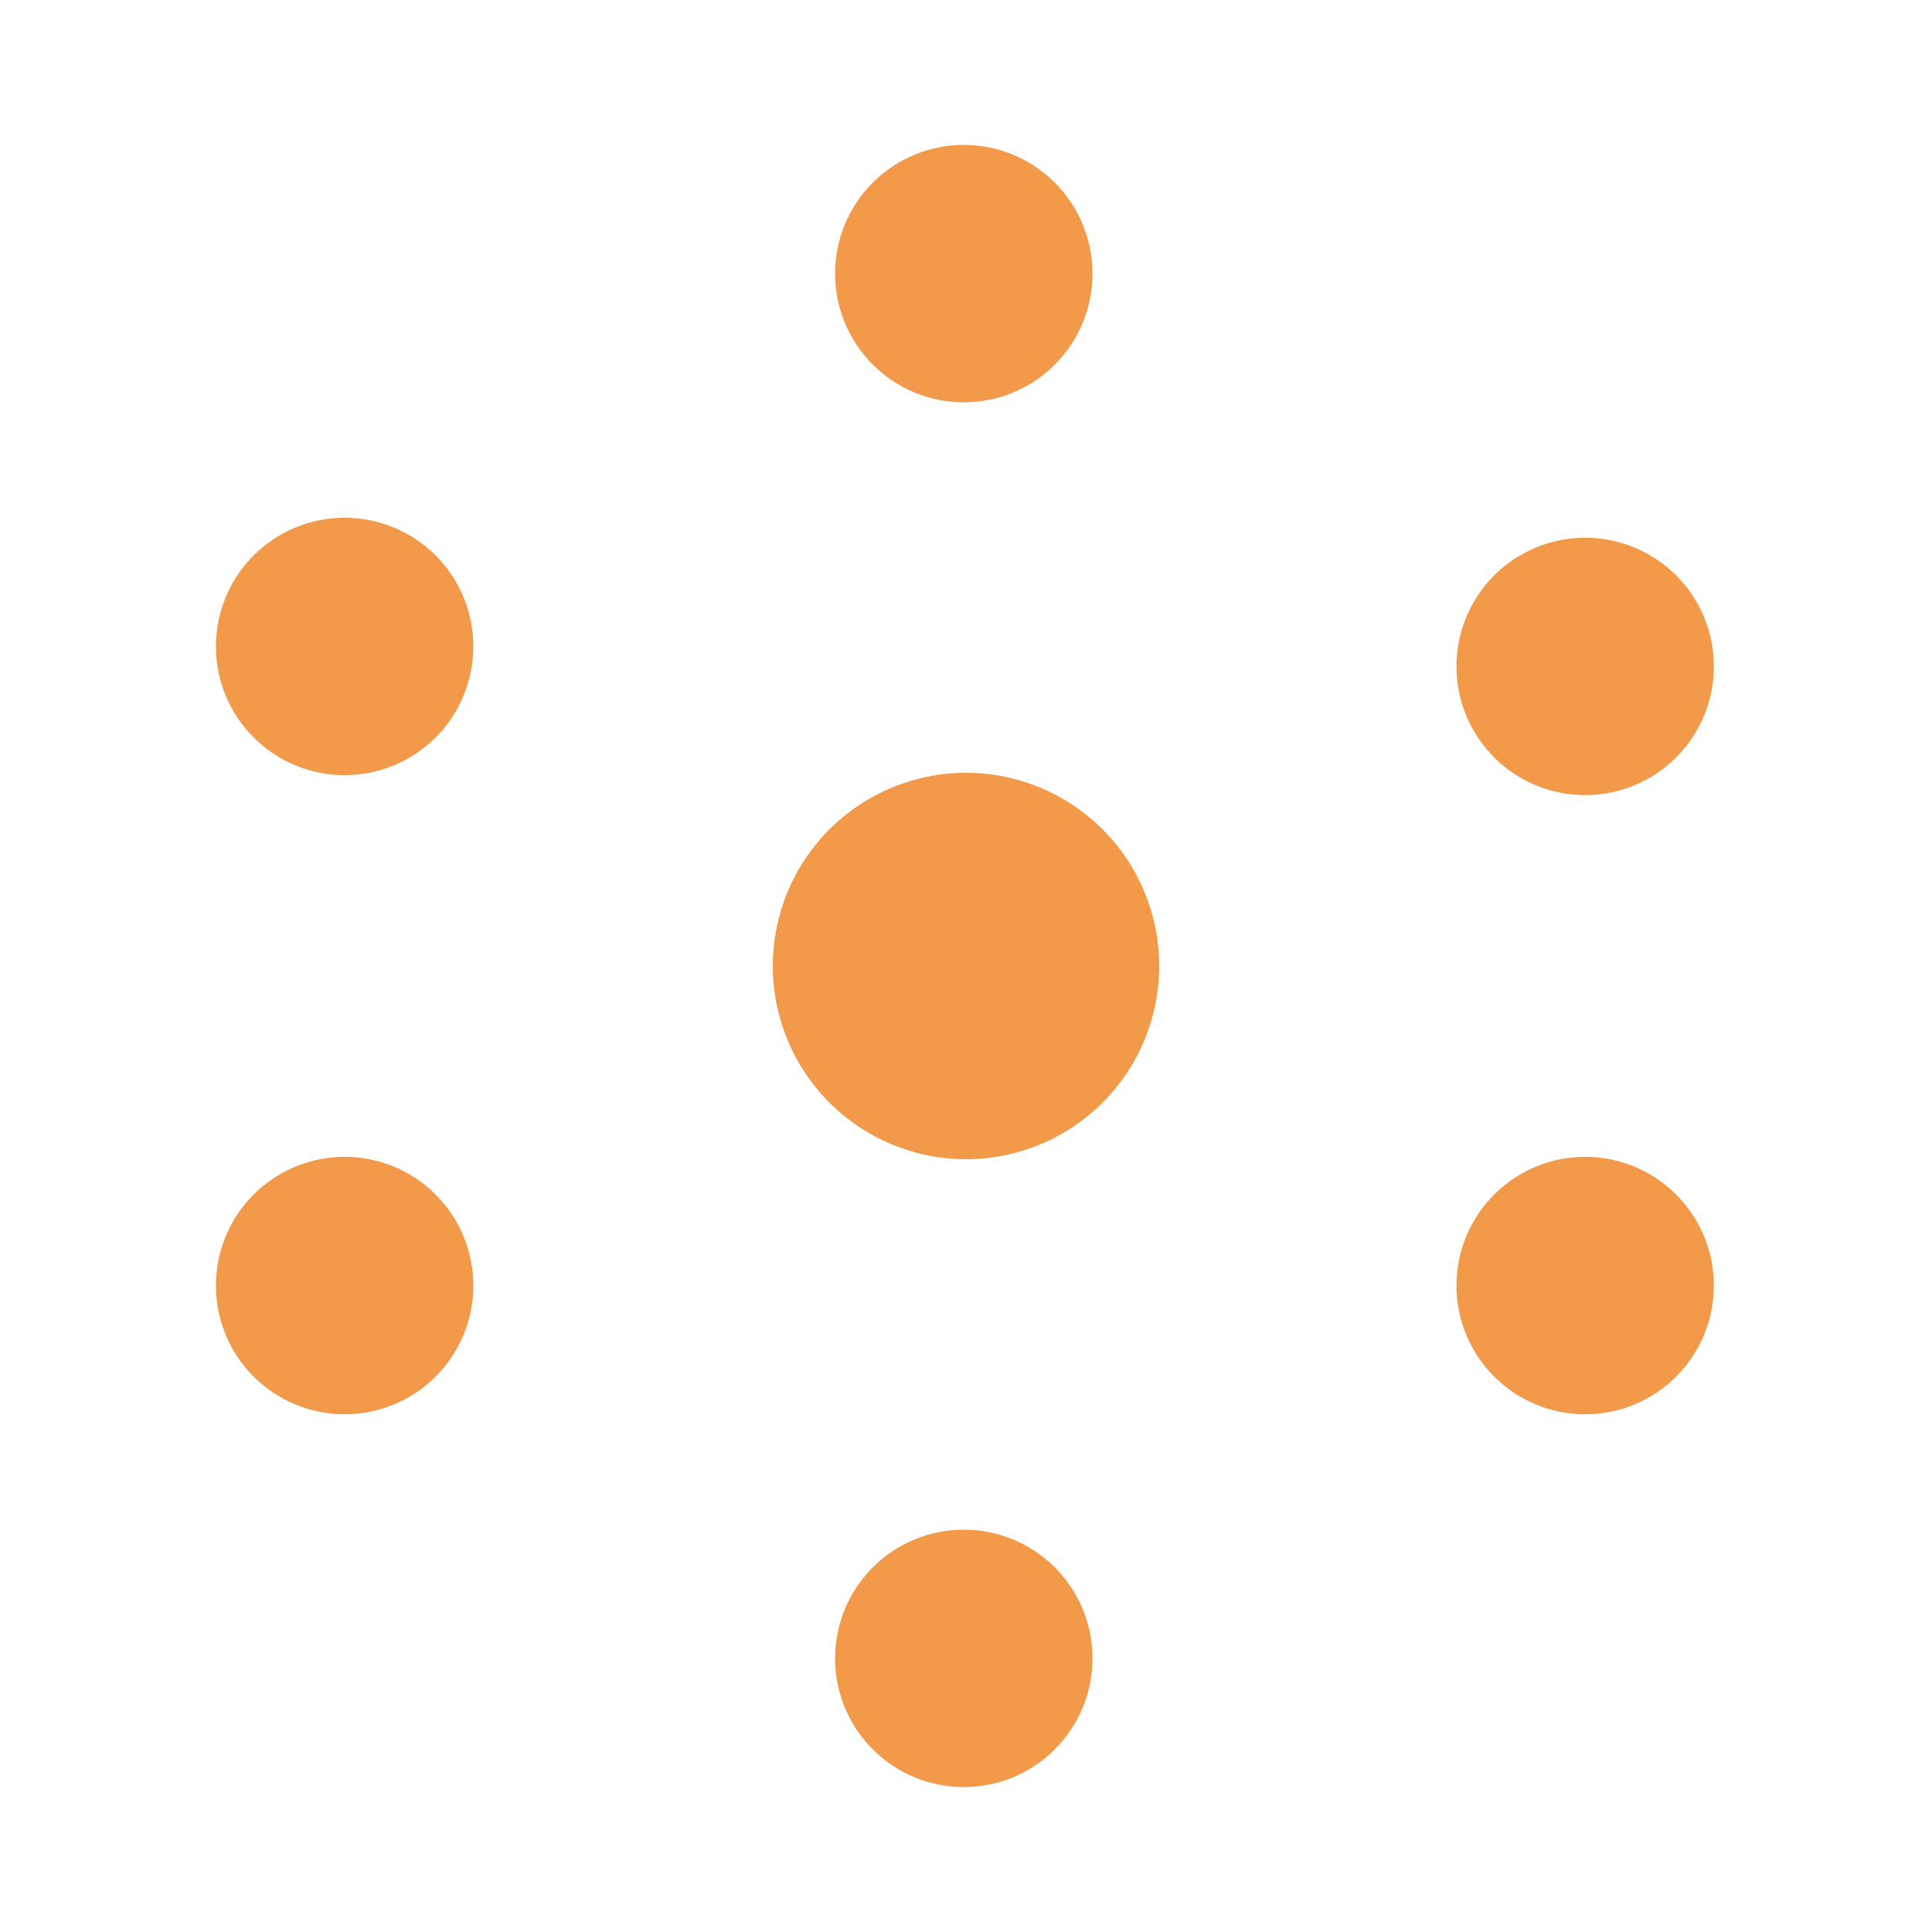
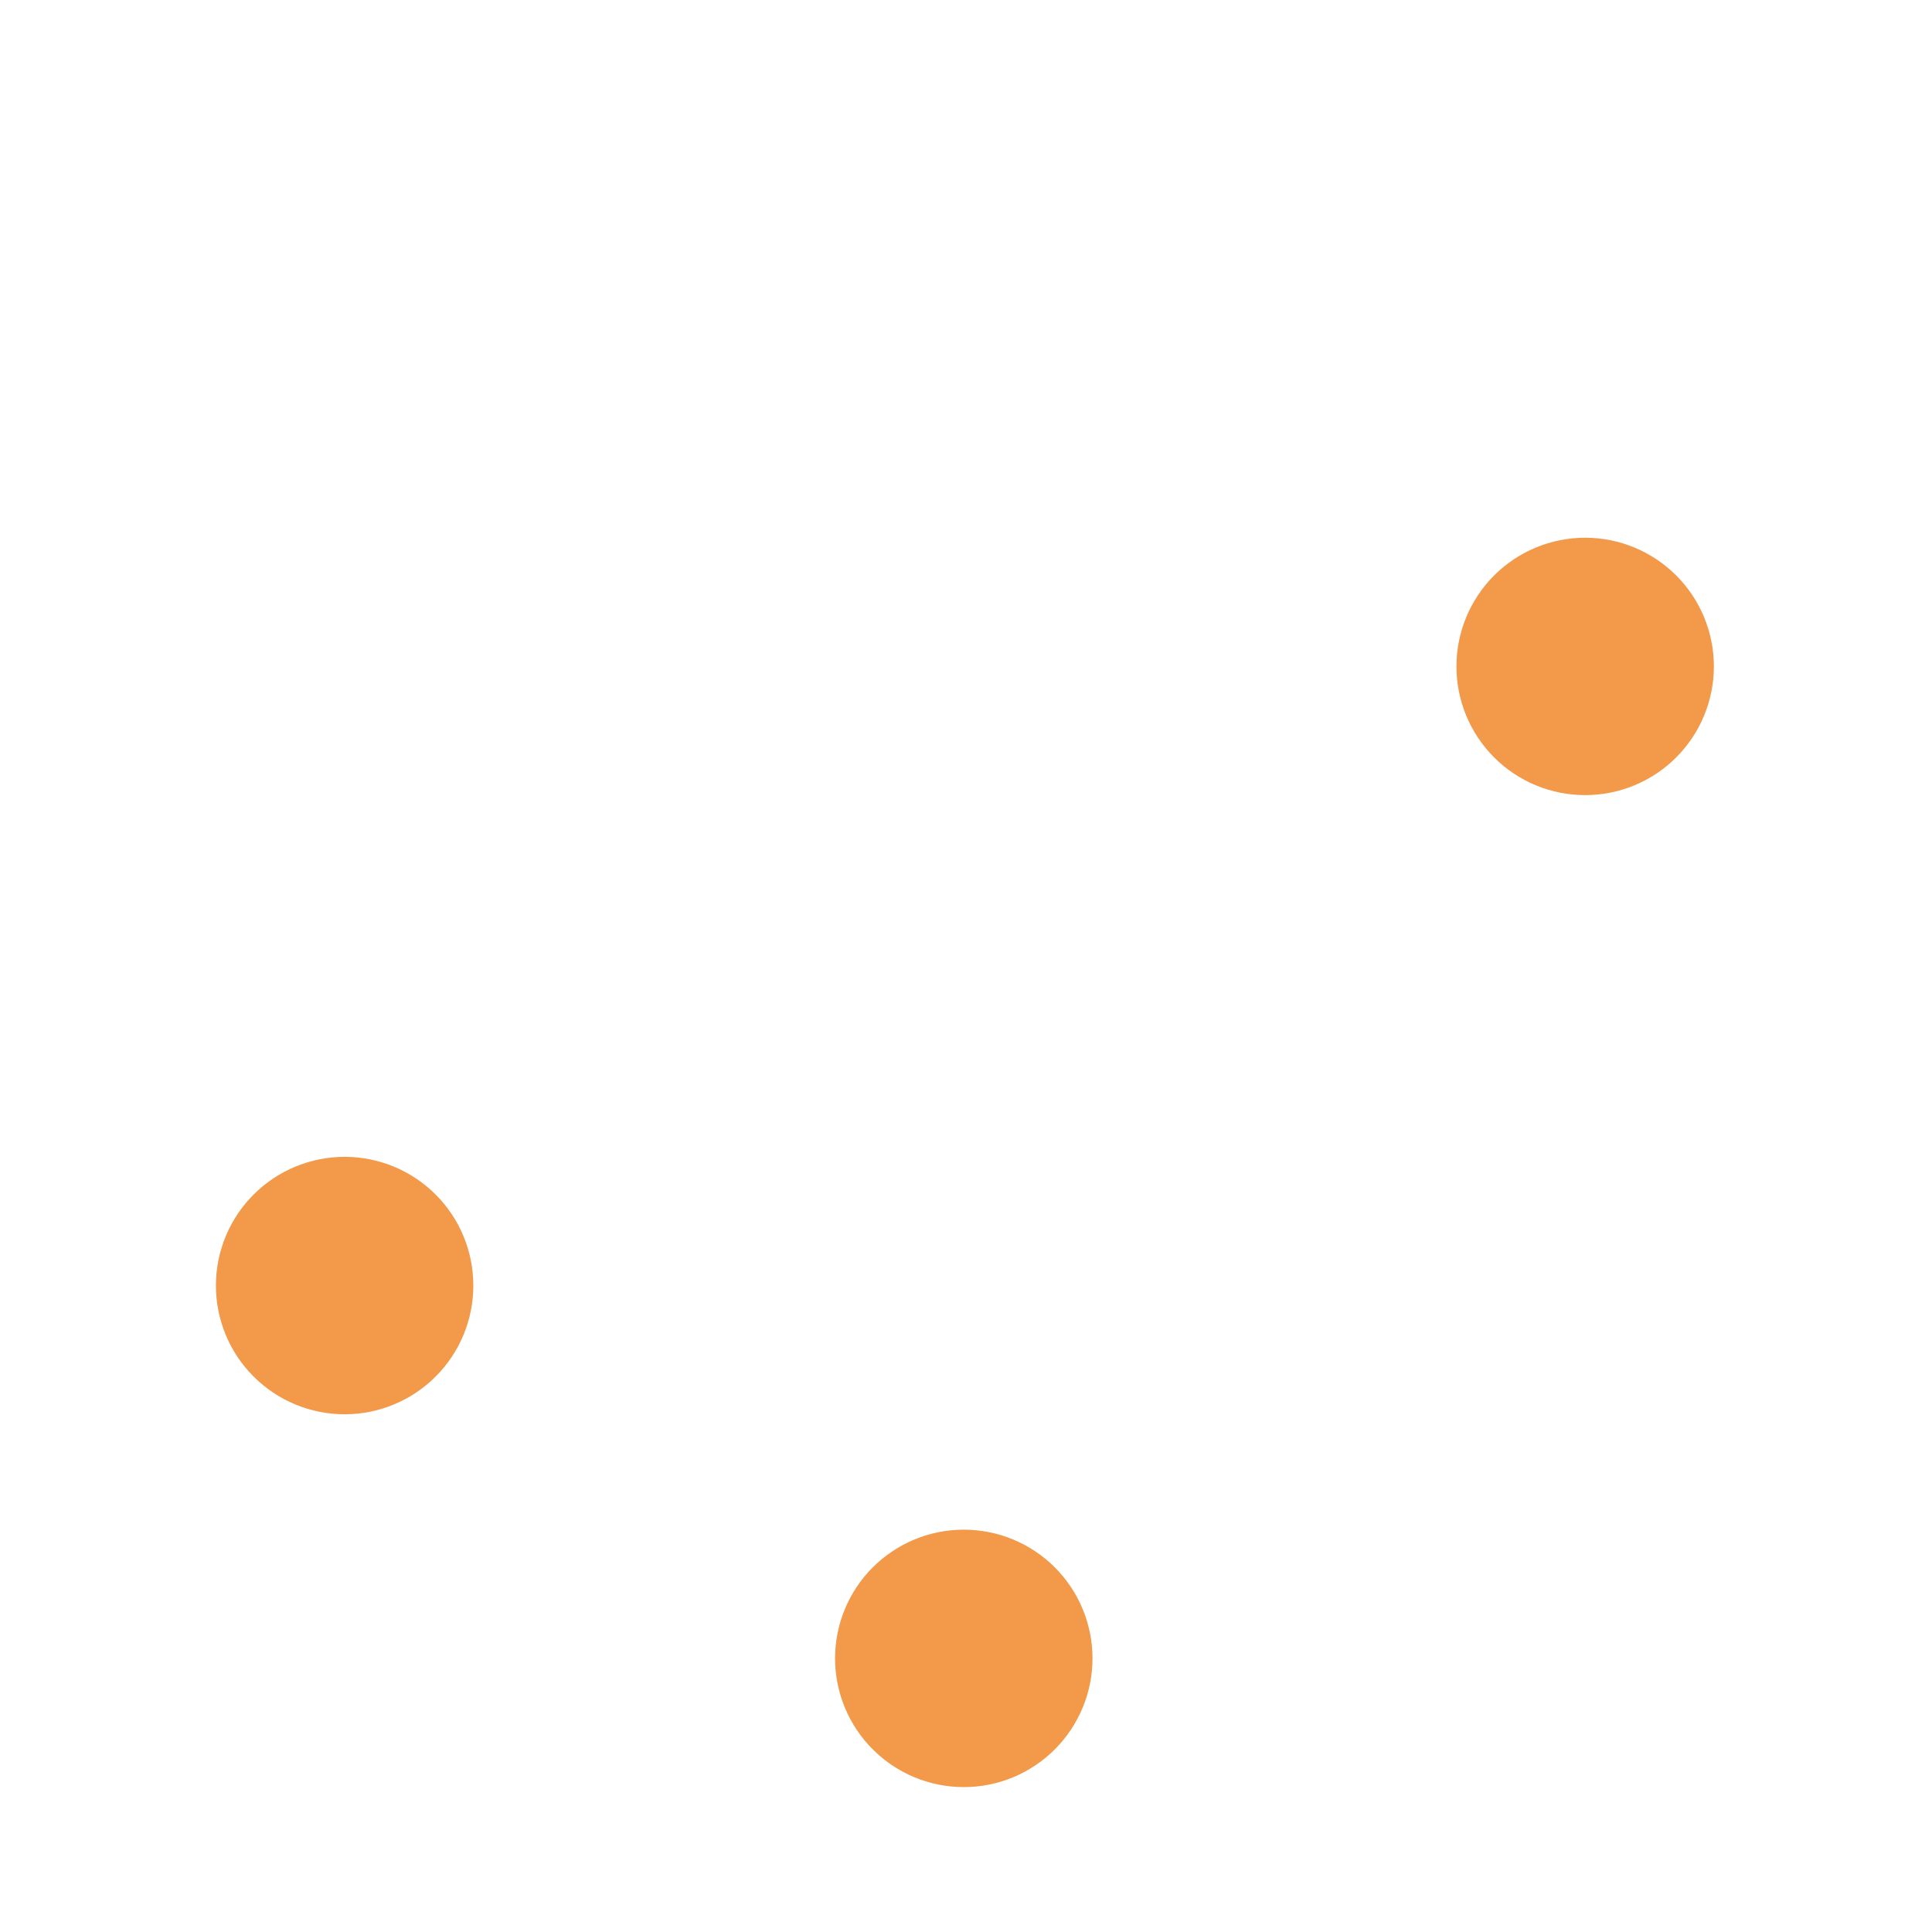
<svg xmlns="http://www.w3.org/2000/svg" width="40" height="40" viewBox="0 0 40 40" fill="none">
  <g clip-path="url(#clip0_6800_20709)">
    <path d="M17.289 34.335C17.289 35.042 17.57 35.719 18.07 36.219C18.57 36.719 19.247 37 19.954 37C20.661 37 21.339 36.719 21.838 36.219C22.338 35.719 22.619 35.042 22.619 34.335C22.619 33.628 22.338 32.95 21.838 32.45C21.339 31.951 20.661 31.67 19.954 31.67C19.247 31.67 18.57 31.951 18.07 32.45C17.57 32.95 17.289 33.628 17.289 34.335Z" fill="#F2994A" />
-     <path d="M30.154 26.616C30.154 27.323 30.435 28.001 30.935 28.5C31.434 29 32.112 29.281 32.819 29.281C33.526 29.281 34.203 29 34.703 28.5C35.203 28.001 35.484 27.323 35.484 26.616C35.484 25.909 35.203 25.232 34.703 24.732C34.203 24.232 33.526 23.951 32.819 23.951C32.112 23.951 31.434 24.232 30.935 24.732C30.435 25.232 30.154 25.909 30.154 26.616Z" fill="#F2994A" />
-     <path d="M17.289 5.665C17.289 6.372 17.57 7.049 18.07 7.549C18.57 8.049 19.247 8.33 19.954 8.33C20.661 8.33 21.339 8.049 21.838 7.549C22.338 7.049 22.619 6.372 22.619 5.665C22.619 4.958 22.338 4.28 21.838 3.781C21.339 3.281 20.661 3 19.954 3C19.247 3 18.57 3.281 18.07 3.781C17.57 4.28 17.289 4.958 17.289 5.665Z" fill="#F2994A" />
    <path d="M4.47 26.616C4.47 26.966 4.539 27.312 4.673 27.636C4.807 27.959 5.003 28.253 5.251 28.5C5.498 28.748 5.792 28.944 6.115 29.078C6.439 29.212 6.785 29.281 7.135 29.281C7.485 29.281 7.832 29.212 8.155 29.078C8.478 28.944 8.772 28.748 9.019 28.5C9.267 28.253 9.463 27.959 9.597 27.636C9.731 27.312 9.8 26.966 9.8 26.616C9.8 26.266 9.731 25.92 9.597 25.596C9.463 25.273 9.267 24.979 9.019 24.732C8.772 24.484 8.478 24.288 8.155 24.154C7.832 24.02 7.485 23.951 7.135 23.951C6.785 23.951 6.439 24.02 6.115 24.154C5.792 24.288 5.498 24.484 5.251 24.732C5.003 24.979 4.807 25.273 4.673 25.596C4.539 25.92 4.47 26.266 4.47 26.616Z" fill="#F2994A" />
-     <path d="M4.47 13.384C4.47 13.734 4.539 14.08 4.673 14.403C4.807 14.727 5.003 15.021 5.251 15.268C5.498 15.515 5.792 15.712 6.115 15.846C6.439 15.979 6.785 16.049 7.135 16.049C7.485 16.049 7.832 15.979 8.155 15.846C8.478 15.712 8.772 15.515 9.019 15.268C9.267 15.021 9.463 14.727 9.597 14.403C9.731 14.08 9.8 13.734 9.8 13.384C9.8 13.034 9.731 12.687 9.597 12.364C9.463 12.04 9.267 11.747 9.019 11.499C8.772 11.252 8.478 11.056 8.155 10.922C7.832 10.788 7.485 10.719 7.135 10.719C6.785 10.719 6.439 10.788 6.115 10.922C5.792 11.056 5.498 11.252 5.251 11.499C5.003 11.747 4.807 12.04 4.673 12.364C4.539 12.687 4.47 13.034 4.47 13.384Z" fill="#F2994A" />
    <path d="M30.154 13.798C30.154 14.504 30.435 15.182 30.935 15.682C31.434 16.182 32.112 16.462 32.819 16.462C33.526 16.462 34.203 16.182 34.703 15.682C35.203 15.182 35.484 14.504 35.484 13.798C35.484 13.091 35.203 12.413 34.703 11.913C34.203 11.414 33.526 11.133 32.819 11.133C32.112 11.133 31.434 11.414 30.935 11.913C30.435 12.413 30.154 13.091 30.154 13.798Z" fill="#F2994A" />
-     <path d="M16 20C16 21.061 16.421 22.078 17.172 22.828C17.922 23.579 18.939 24 20 24C21.061 24 22.078 23.579 22.828 22.828C23.579 22.078 24 21.061 24 20C24 18.939 23.579 17.922 22.828 17.172C22.078 16.421 21.061 16 20 16C18.939 16 17.922 16.421 17.172 17.172C16.421 17.922 16 18.939 16 20Z" fill="#F2994A" />
  </g>
  <defs>
    <clipPath id="clip0_6800_20709">
      <rect width="34" height="34" fill="white" transform="translate(3 3)" />
    </clipPath>
  </defs>
</svg>